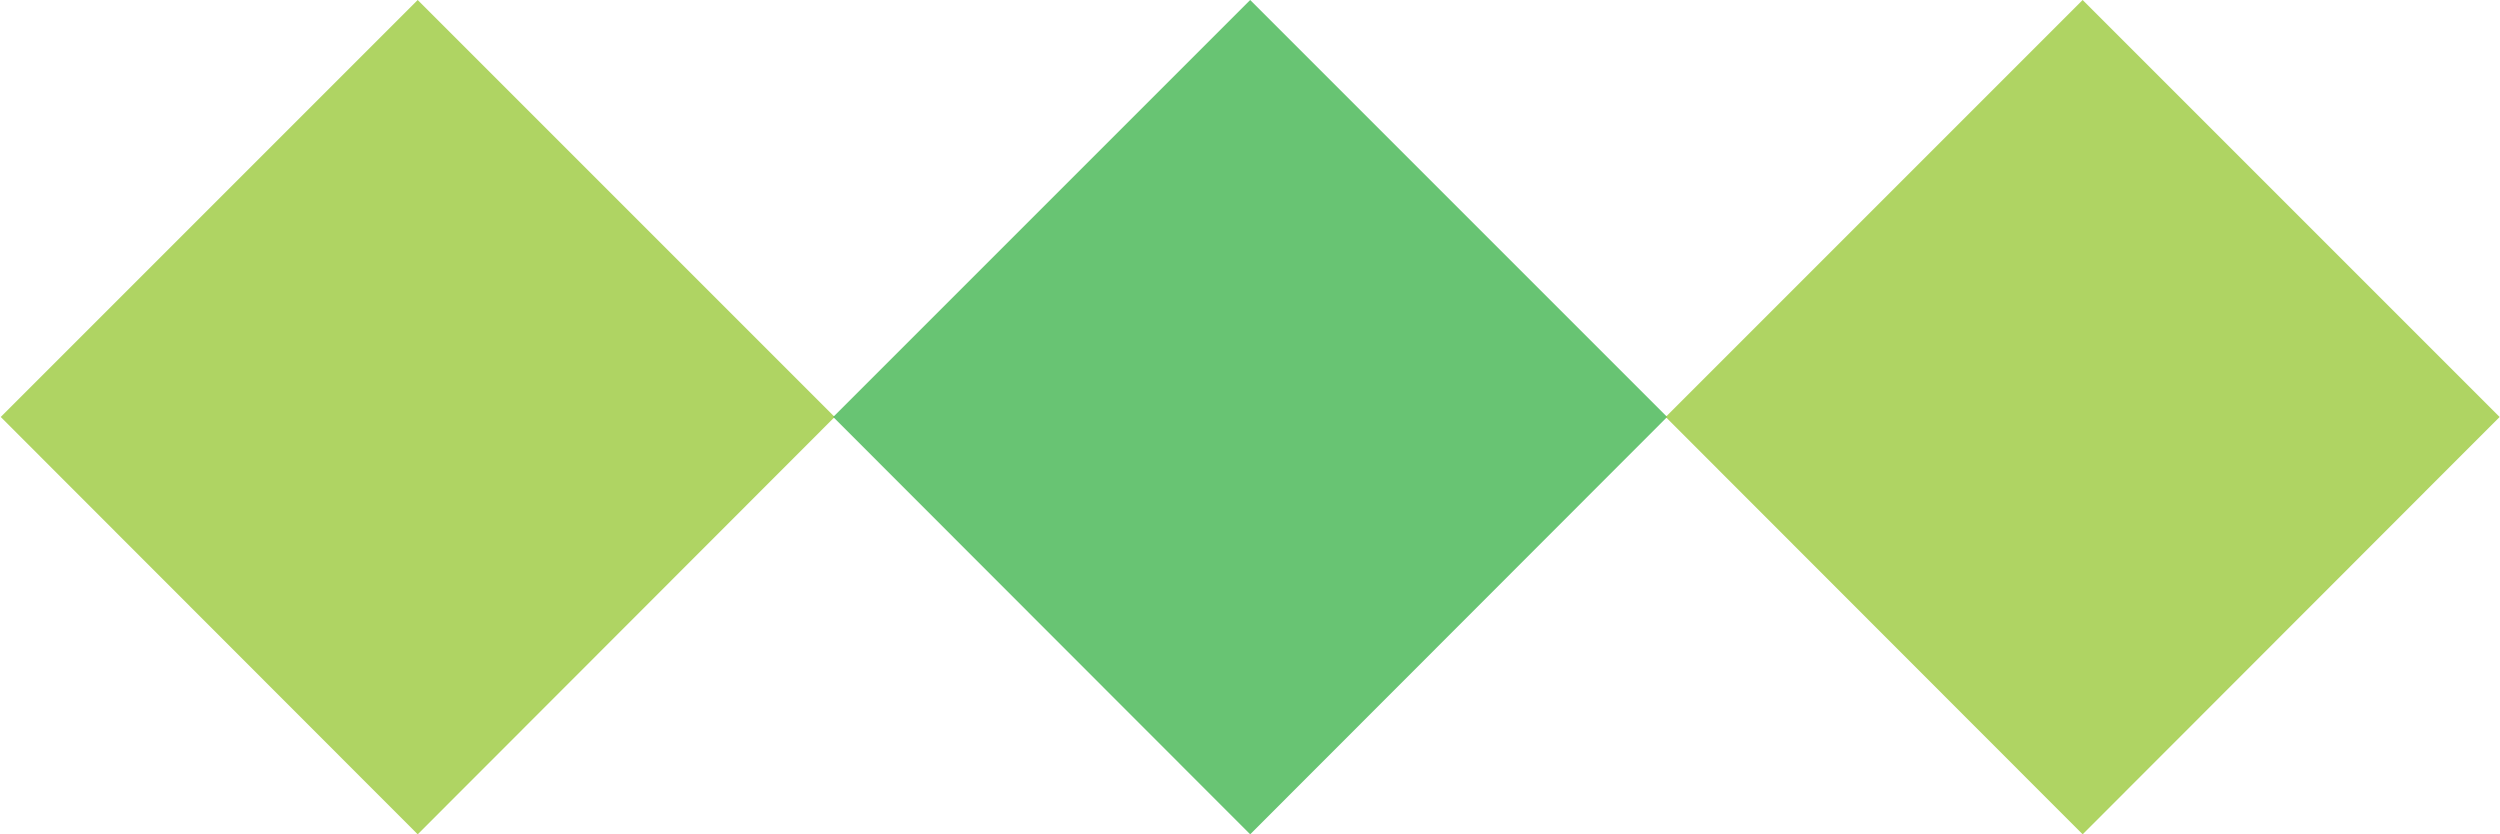
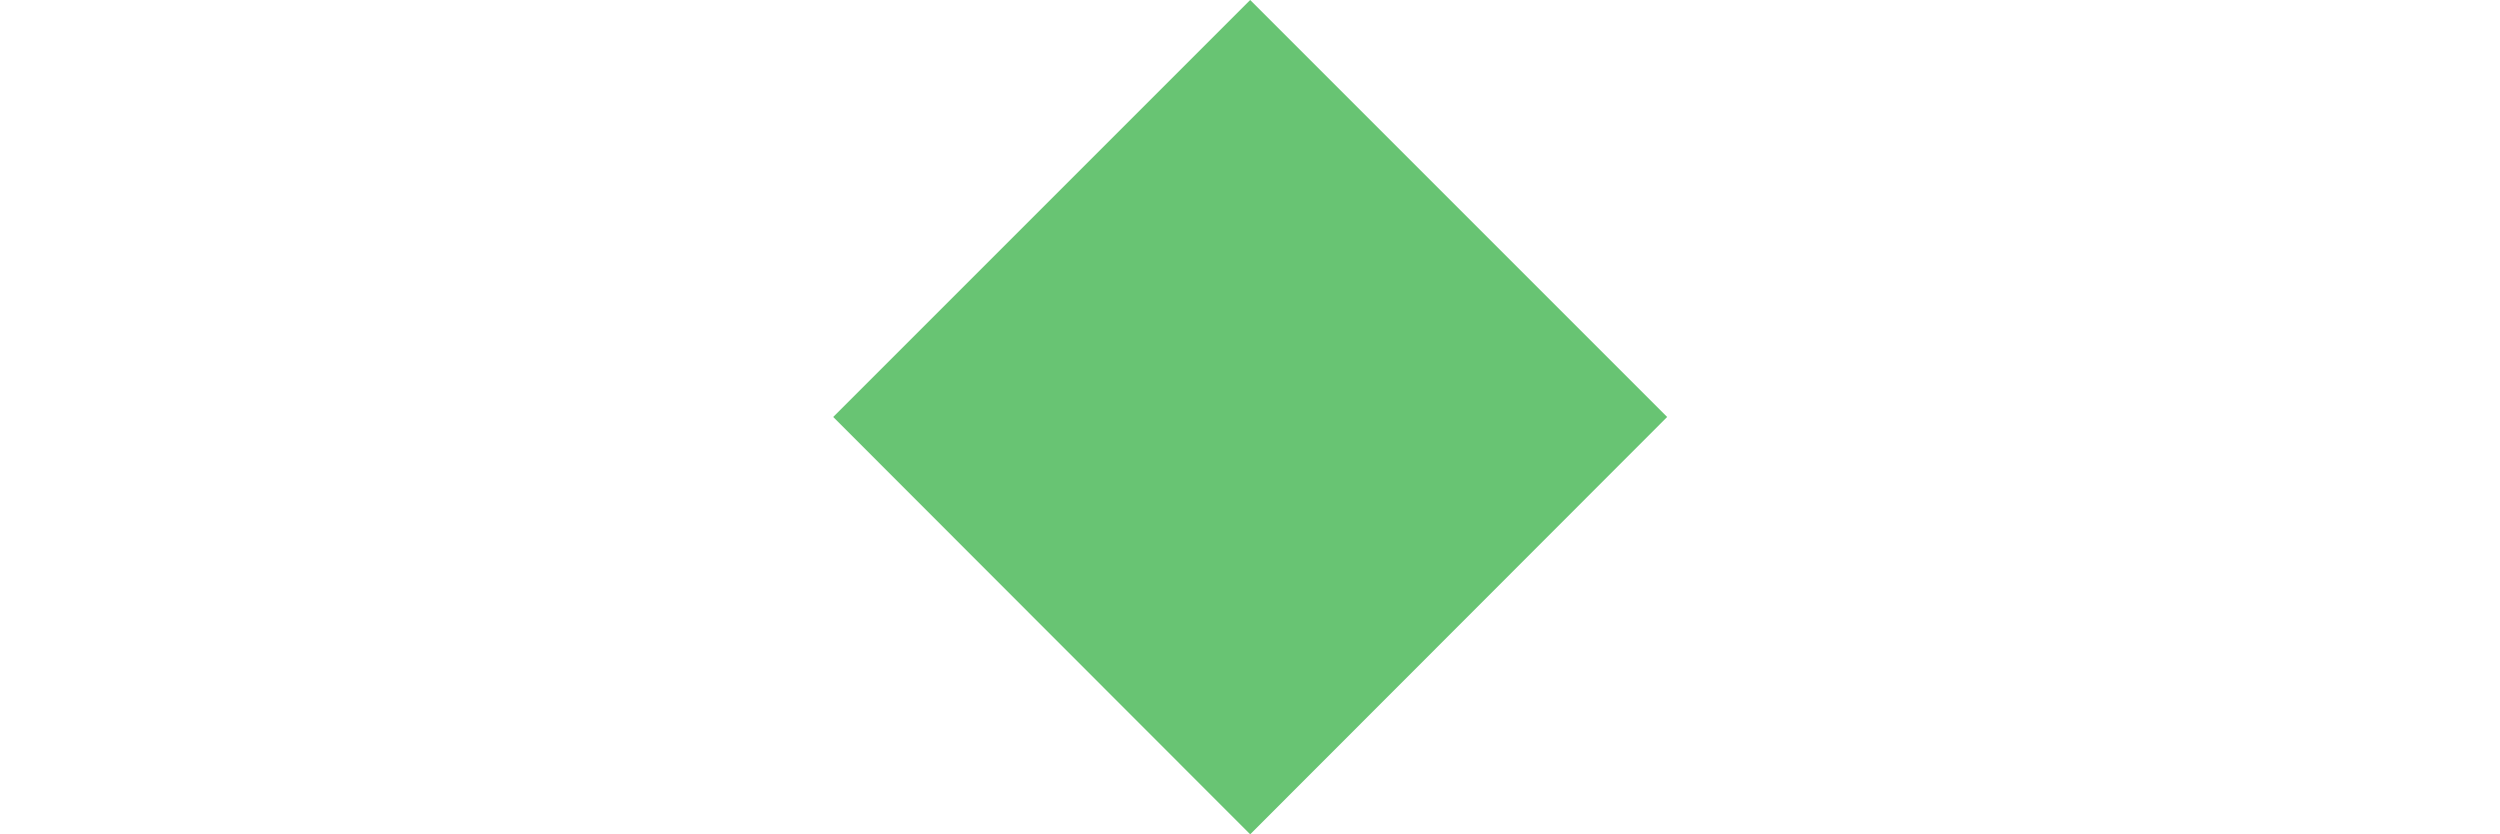
<svg xmlns="http://www.w3.org/2000/svg" id="deco_common04.svg" width="67.81" height="22.63" viewBox="0 0 67.81 22.63">
  <defs>
    <style>
      .cls-1 {
        fill: #8dc221;
      }

      .cls-1, .cls-2 {
        fill-rule: evenodd;
        opacity: 0.7;
      }

      .cls-2 {
        fill: #28ab38;
      }
    </style>
  </defs>
-   <path id="長方形_565" data-name="長方形 565" class="cls-1" d="M1742.86,3315.03l11.31,11.31-11.31,11.32-11.31-11.32Z" transform="translate(-1731.53 -3315.03)" />
-   <path id="長方形_565-2" data-name="長方形 565" class="cls-2" d="M1765.44,3315.03l11.31,11.31-11.31,11.32-11.31-11.32Z" transform="translate(-1731.53 -3315.03)" />
-   <path id="長方形_565-3" data-name="長方形 565" class="cls-1" d="M1788.02,3315.03l11.31,11.31-11.31,11.32-11.31-11.32Z" transform="translate(-1731.53 -3315.03)" />
+   <path id="長方形_565-2" data-name="長方形 565" class="cls-2" d="M1765.44,3315.03l11.31,11.31-11.31,11.32-11.31-11.32" transform="translate(-1731.53 -3315.03)" />
</svg>